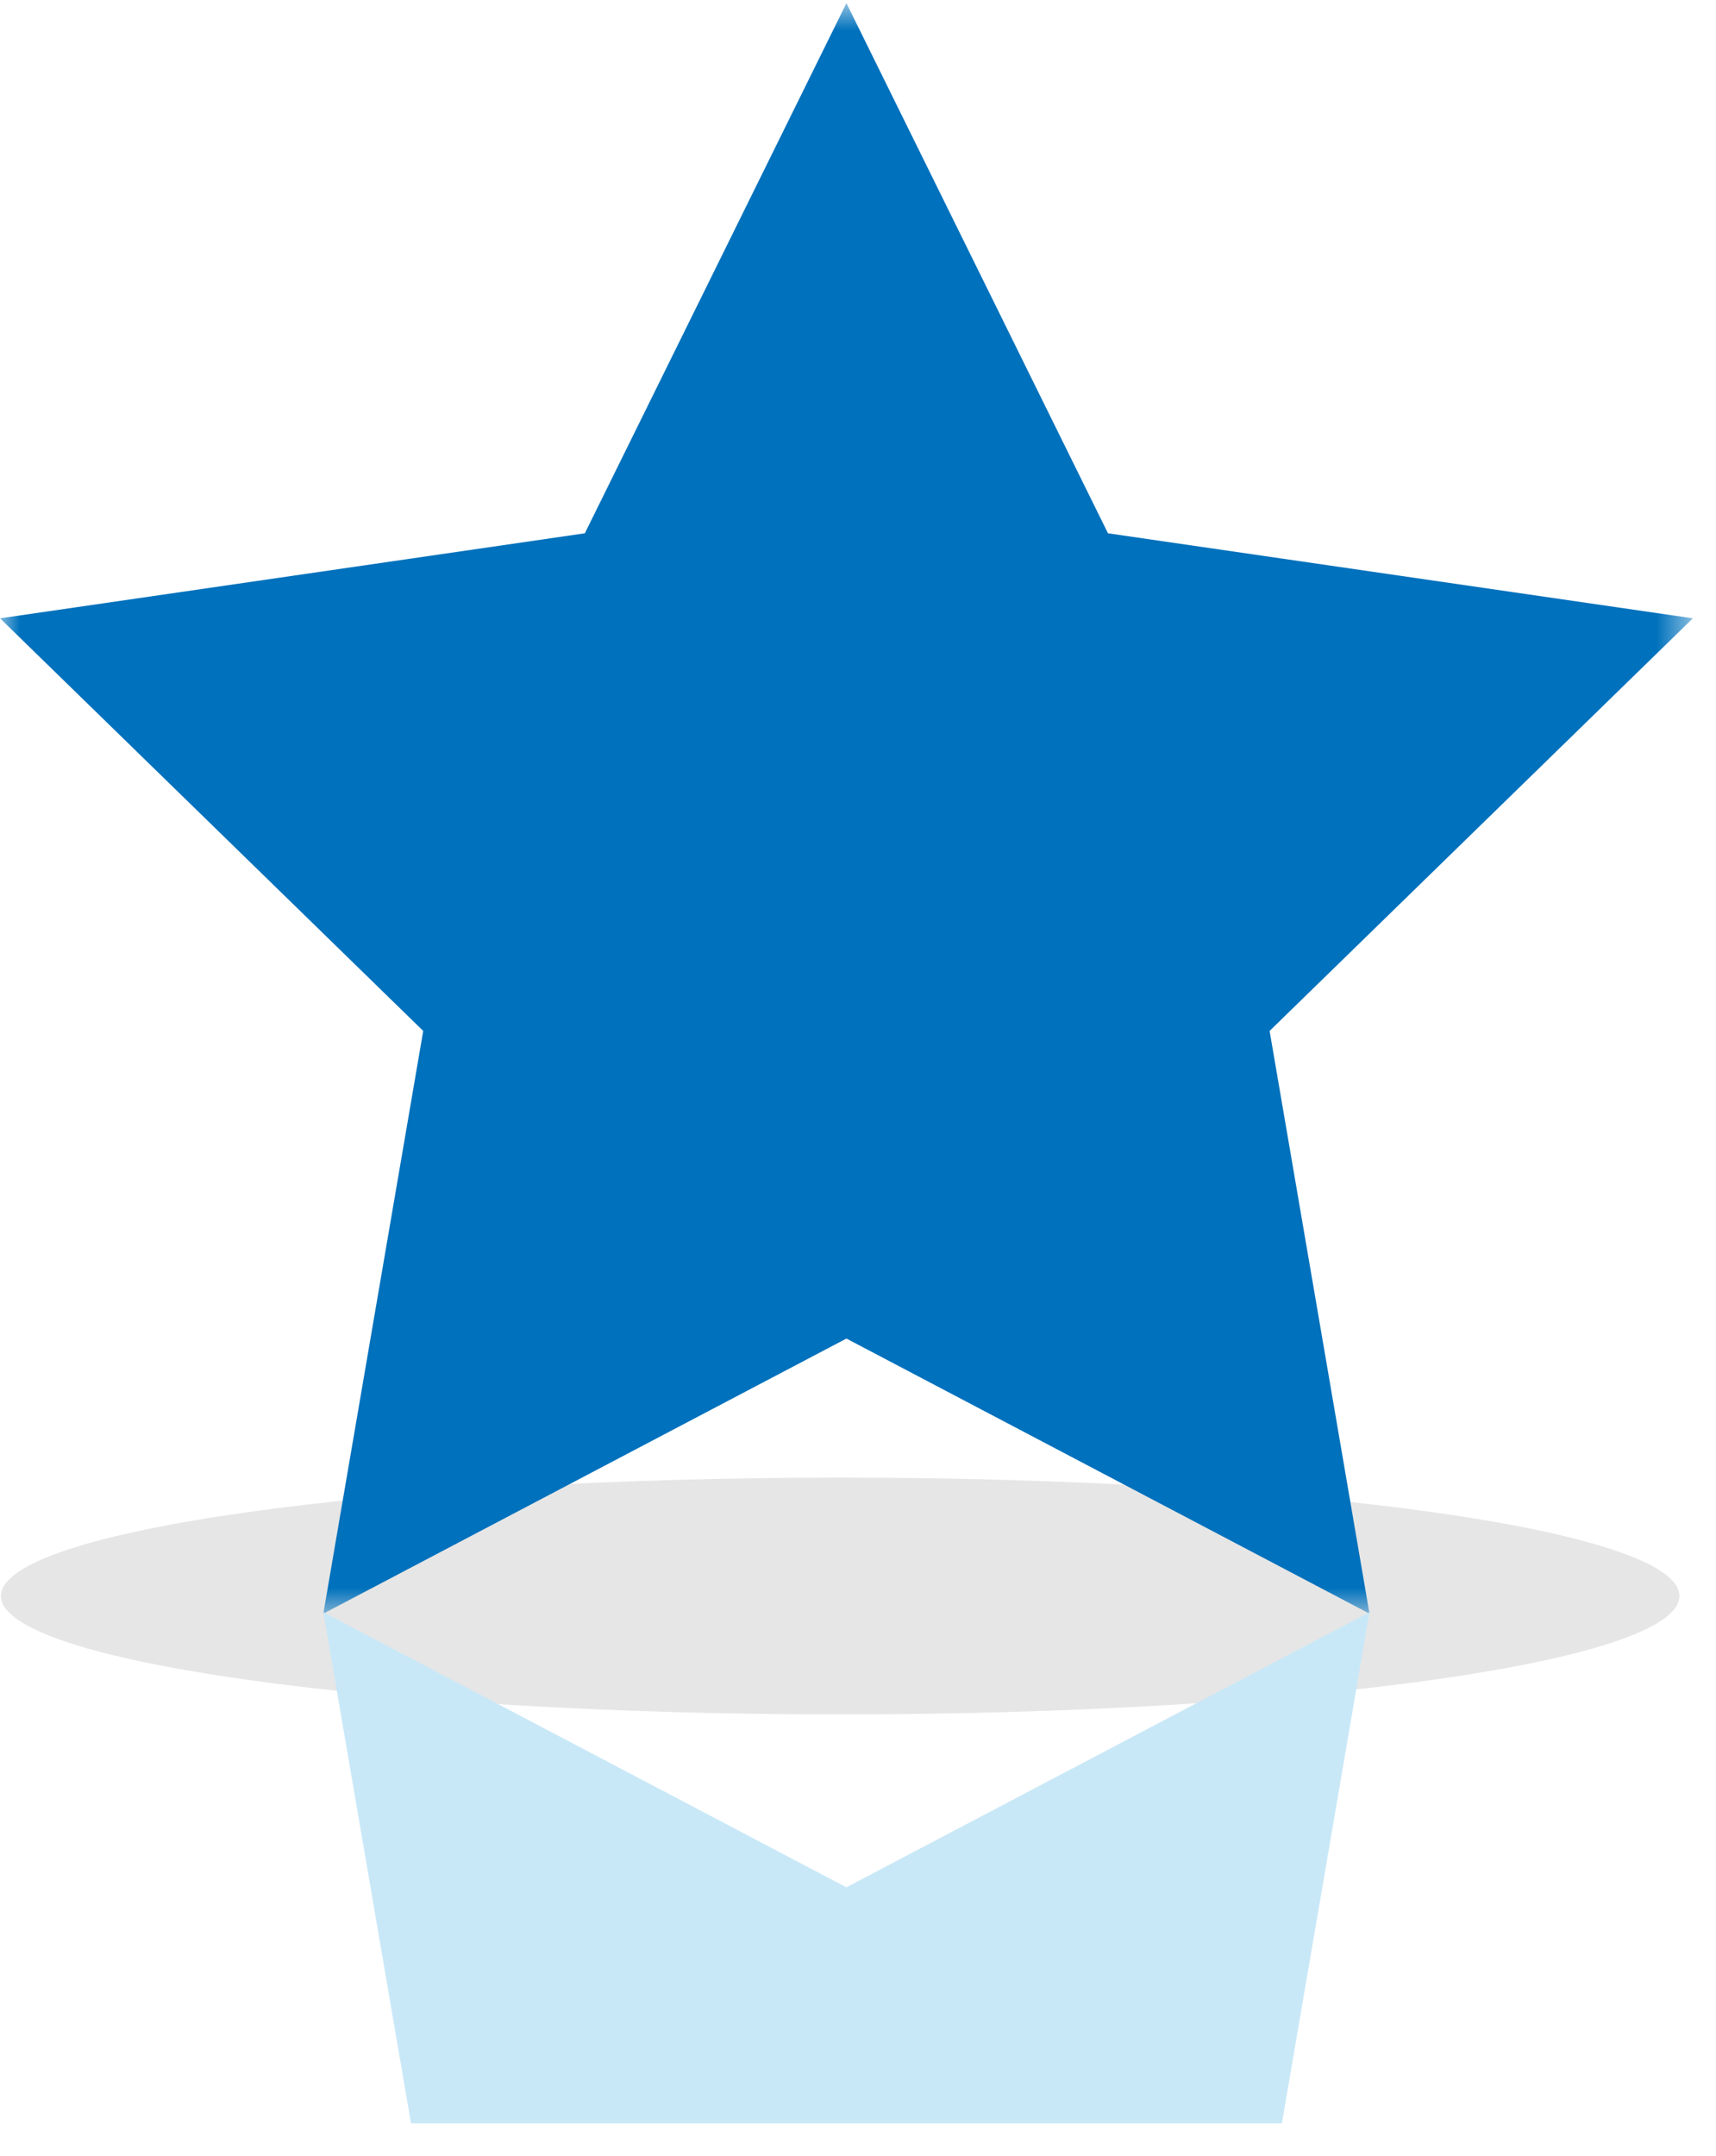
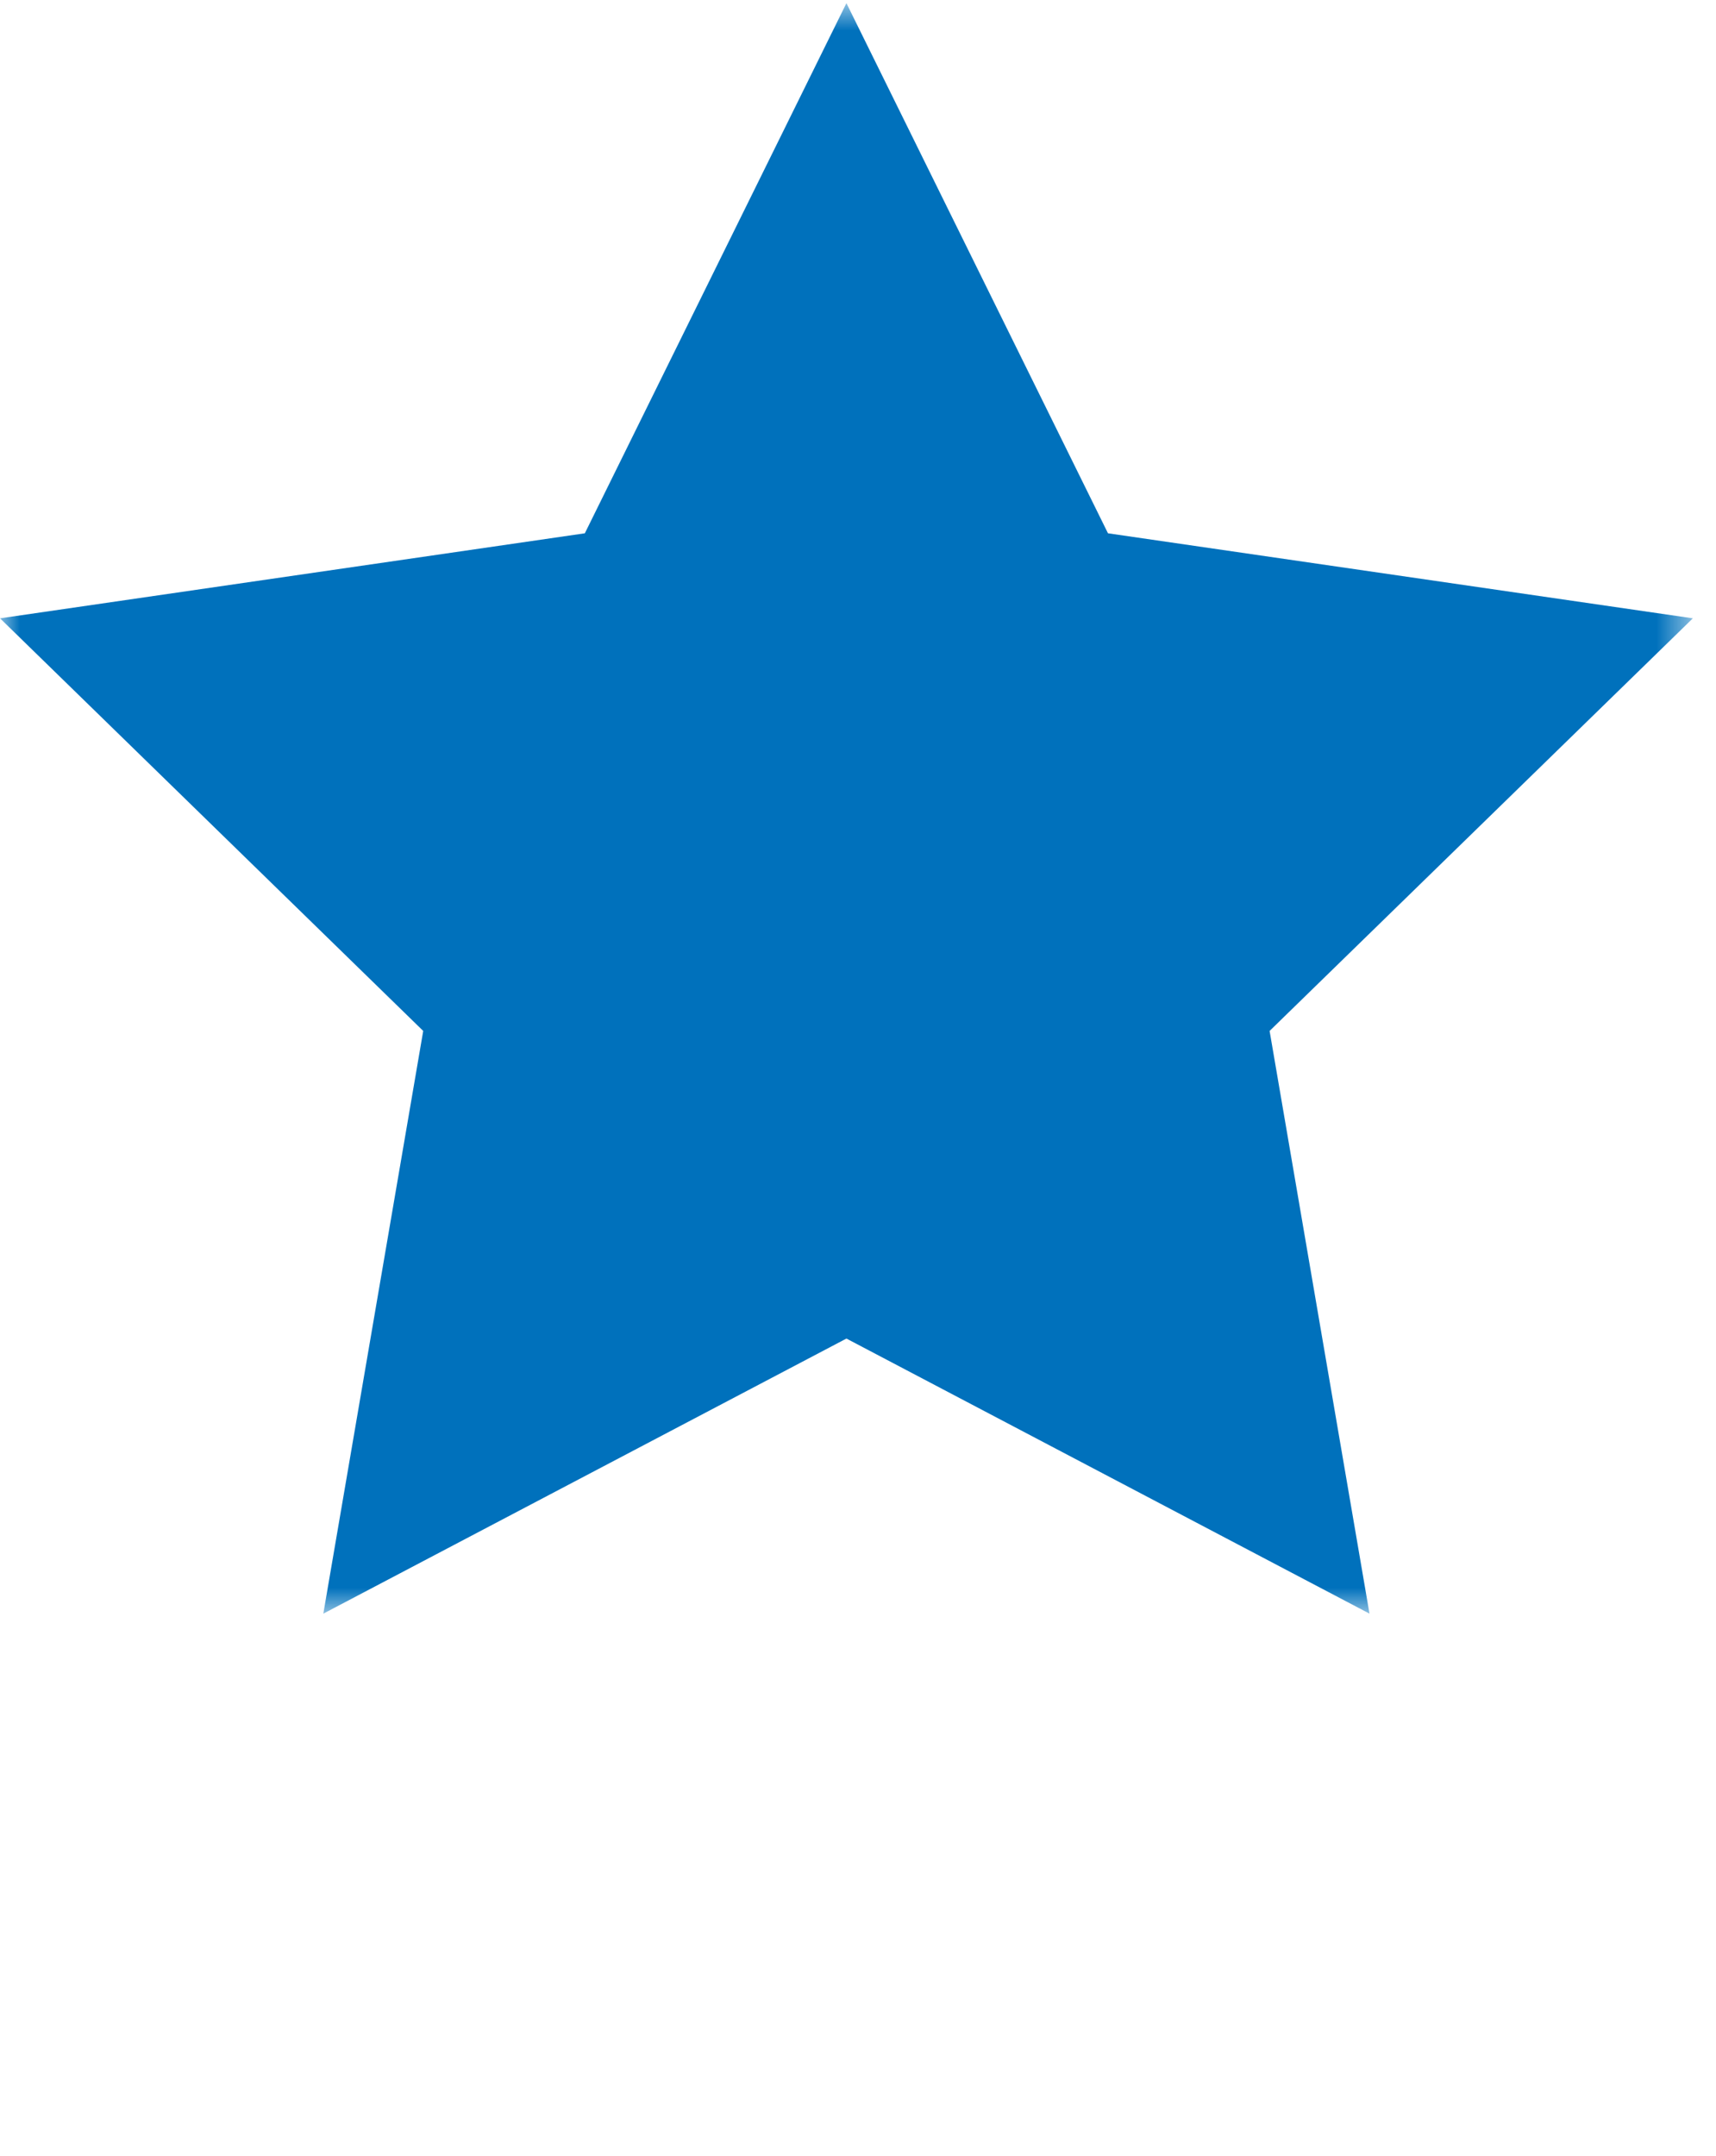
<svg xmlns="http://www.w3.org/2000/svg" xmlns:xlink="http://www.w3.org/1999/xlink" width="43px" height="54px" viewBox="0 0 43 54" version="1.1">
  <title>Feature-Ico-06</title>
  <desc>Created with Sketch.</desc>
  <defs>
    <polygon id="path-1" points="0.001 0.809 42.419 0.809 42.419 41.152 0.001 41.152" />
  </defs>
  <g id="Landing-page" stroke="none" stroke-width="1" fill="none" fill-rule="evenodd">
    <g id="HOS-Icons" transform="translate(-1045, -1506)">
      <g id="Feature-Ico-06" transform="translate(1045, 1505)">
-         <path d="M42.083,40.98 C42.083,42.619 32.668,43.946 21.053,43.946 C9.438,43.946 0.024,42.619 0.024,40.98 C0.024,39.342 9.438,38.015 21.053,38.015 C32.668,38.015 42.083,39.342 42.083,40.98" id="Fill-1" fill="#E6E6E6" />
        <g id="Group-5" transform="translate(0, 0.27)">
          <mask id="mask-2" fill="white">
            <use xlink:href="#path-1" />
          </mask>
          <g id="Clip-4" />
          <polygon id="Fill-3" fill="#0071BC" mask="url(#mask-2)" points="21.21 0.809 27.764 14.089 42.42 16.219 31.814 26.555 34.317 41.152 21.21 34.261 8.102 41.152 10.605 26.555 0.001 16.219 14.655 14.089" />
        </g>
-         <polygon id="Fill-6" fill="#C9E8F7" points="32.122 54.191 34.317 41.385 21.209 48.277 8.102 41.385 10.299 54.191" />
      </g>
    </g>
  </g>
</svg>